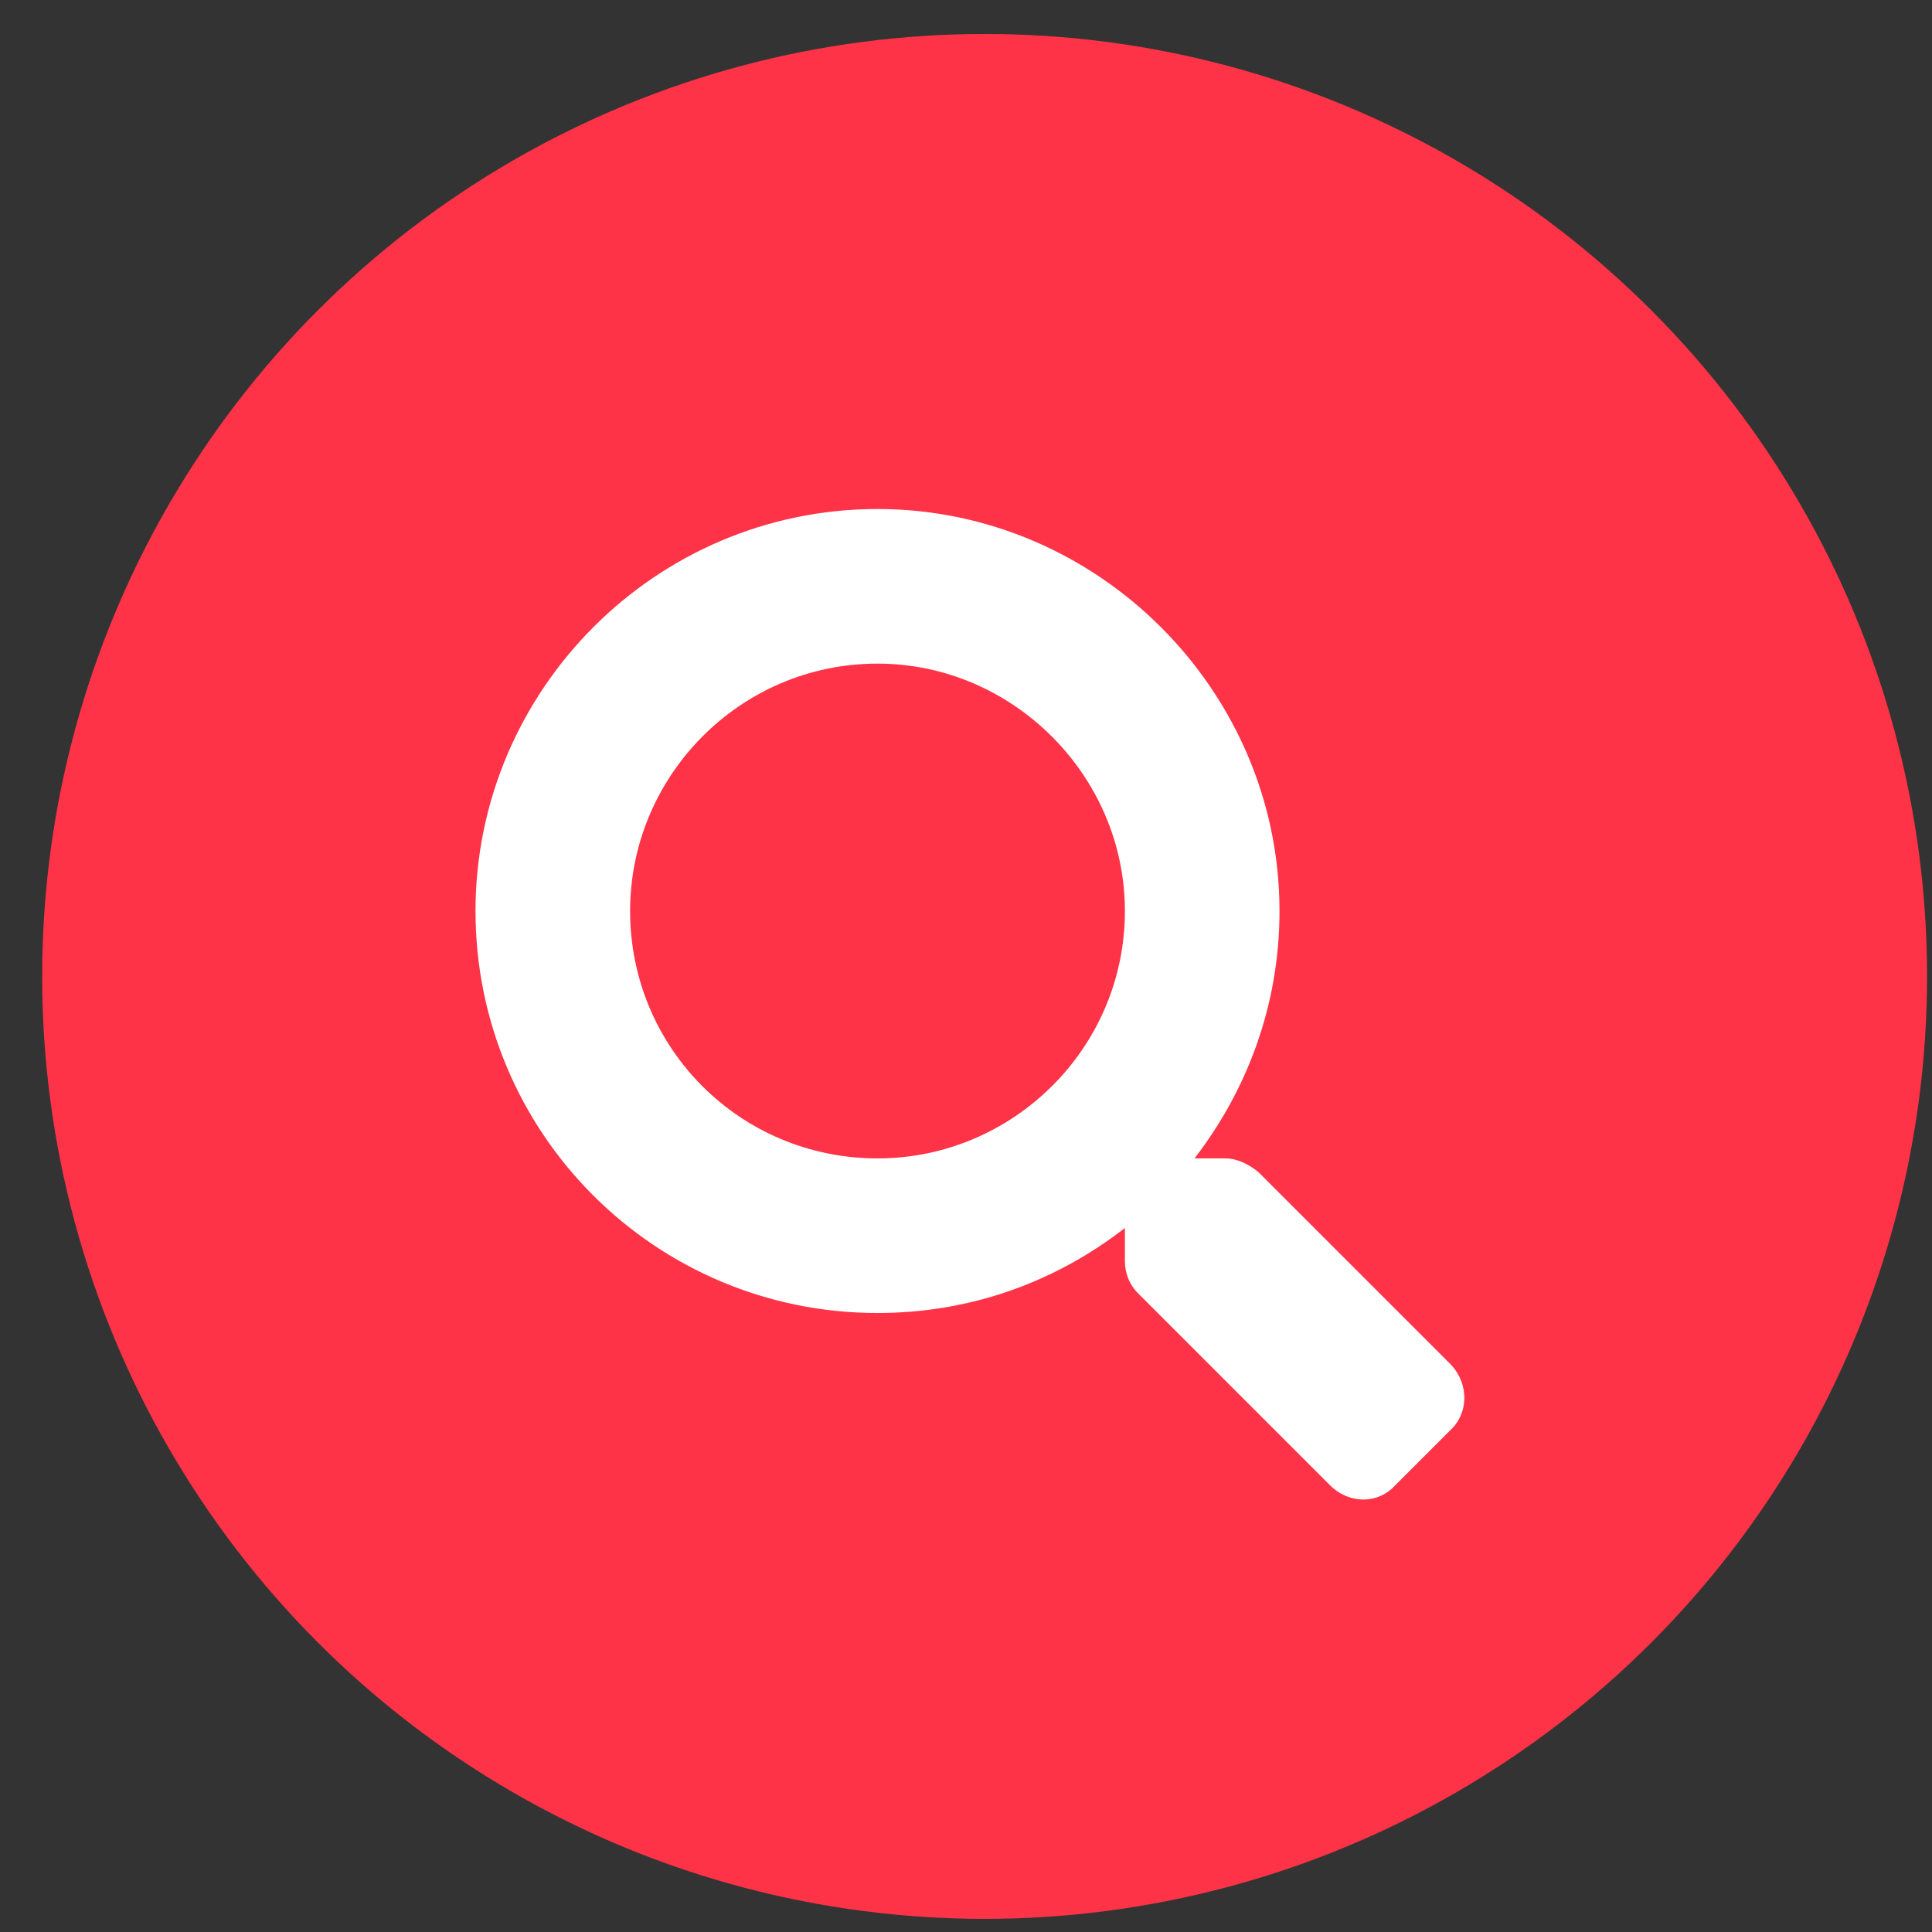
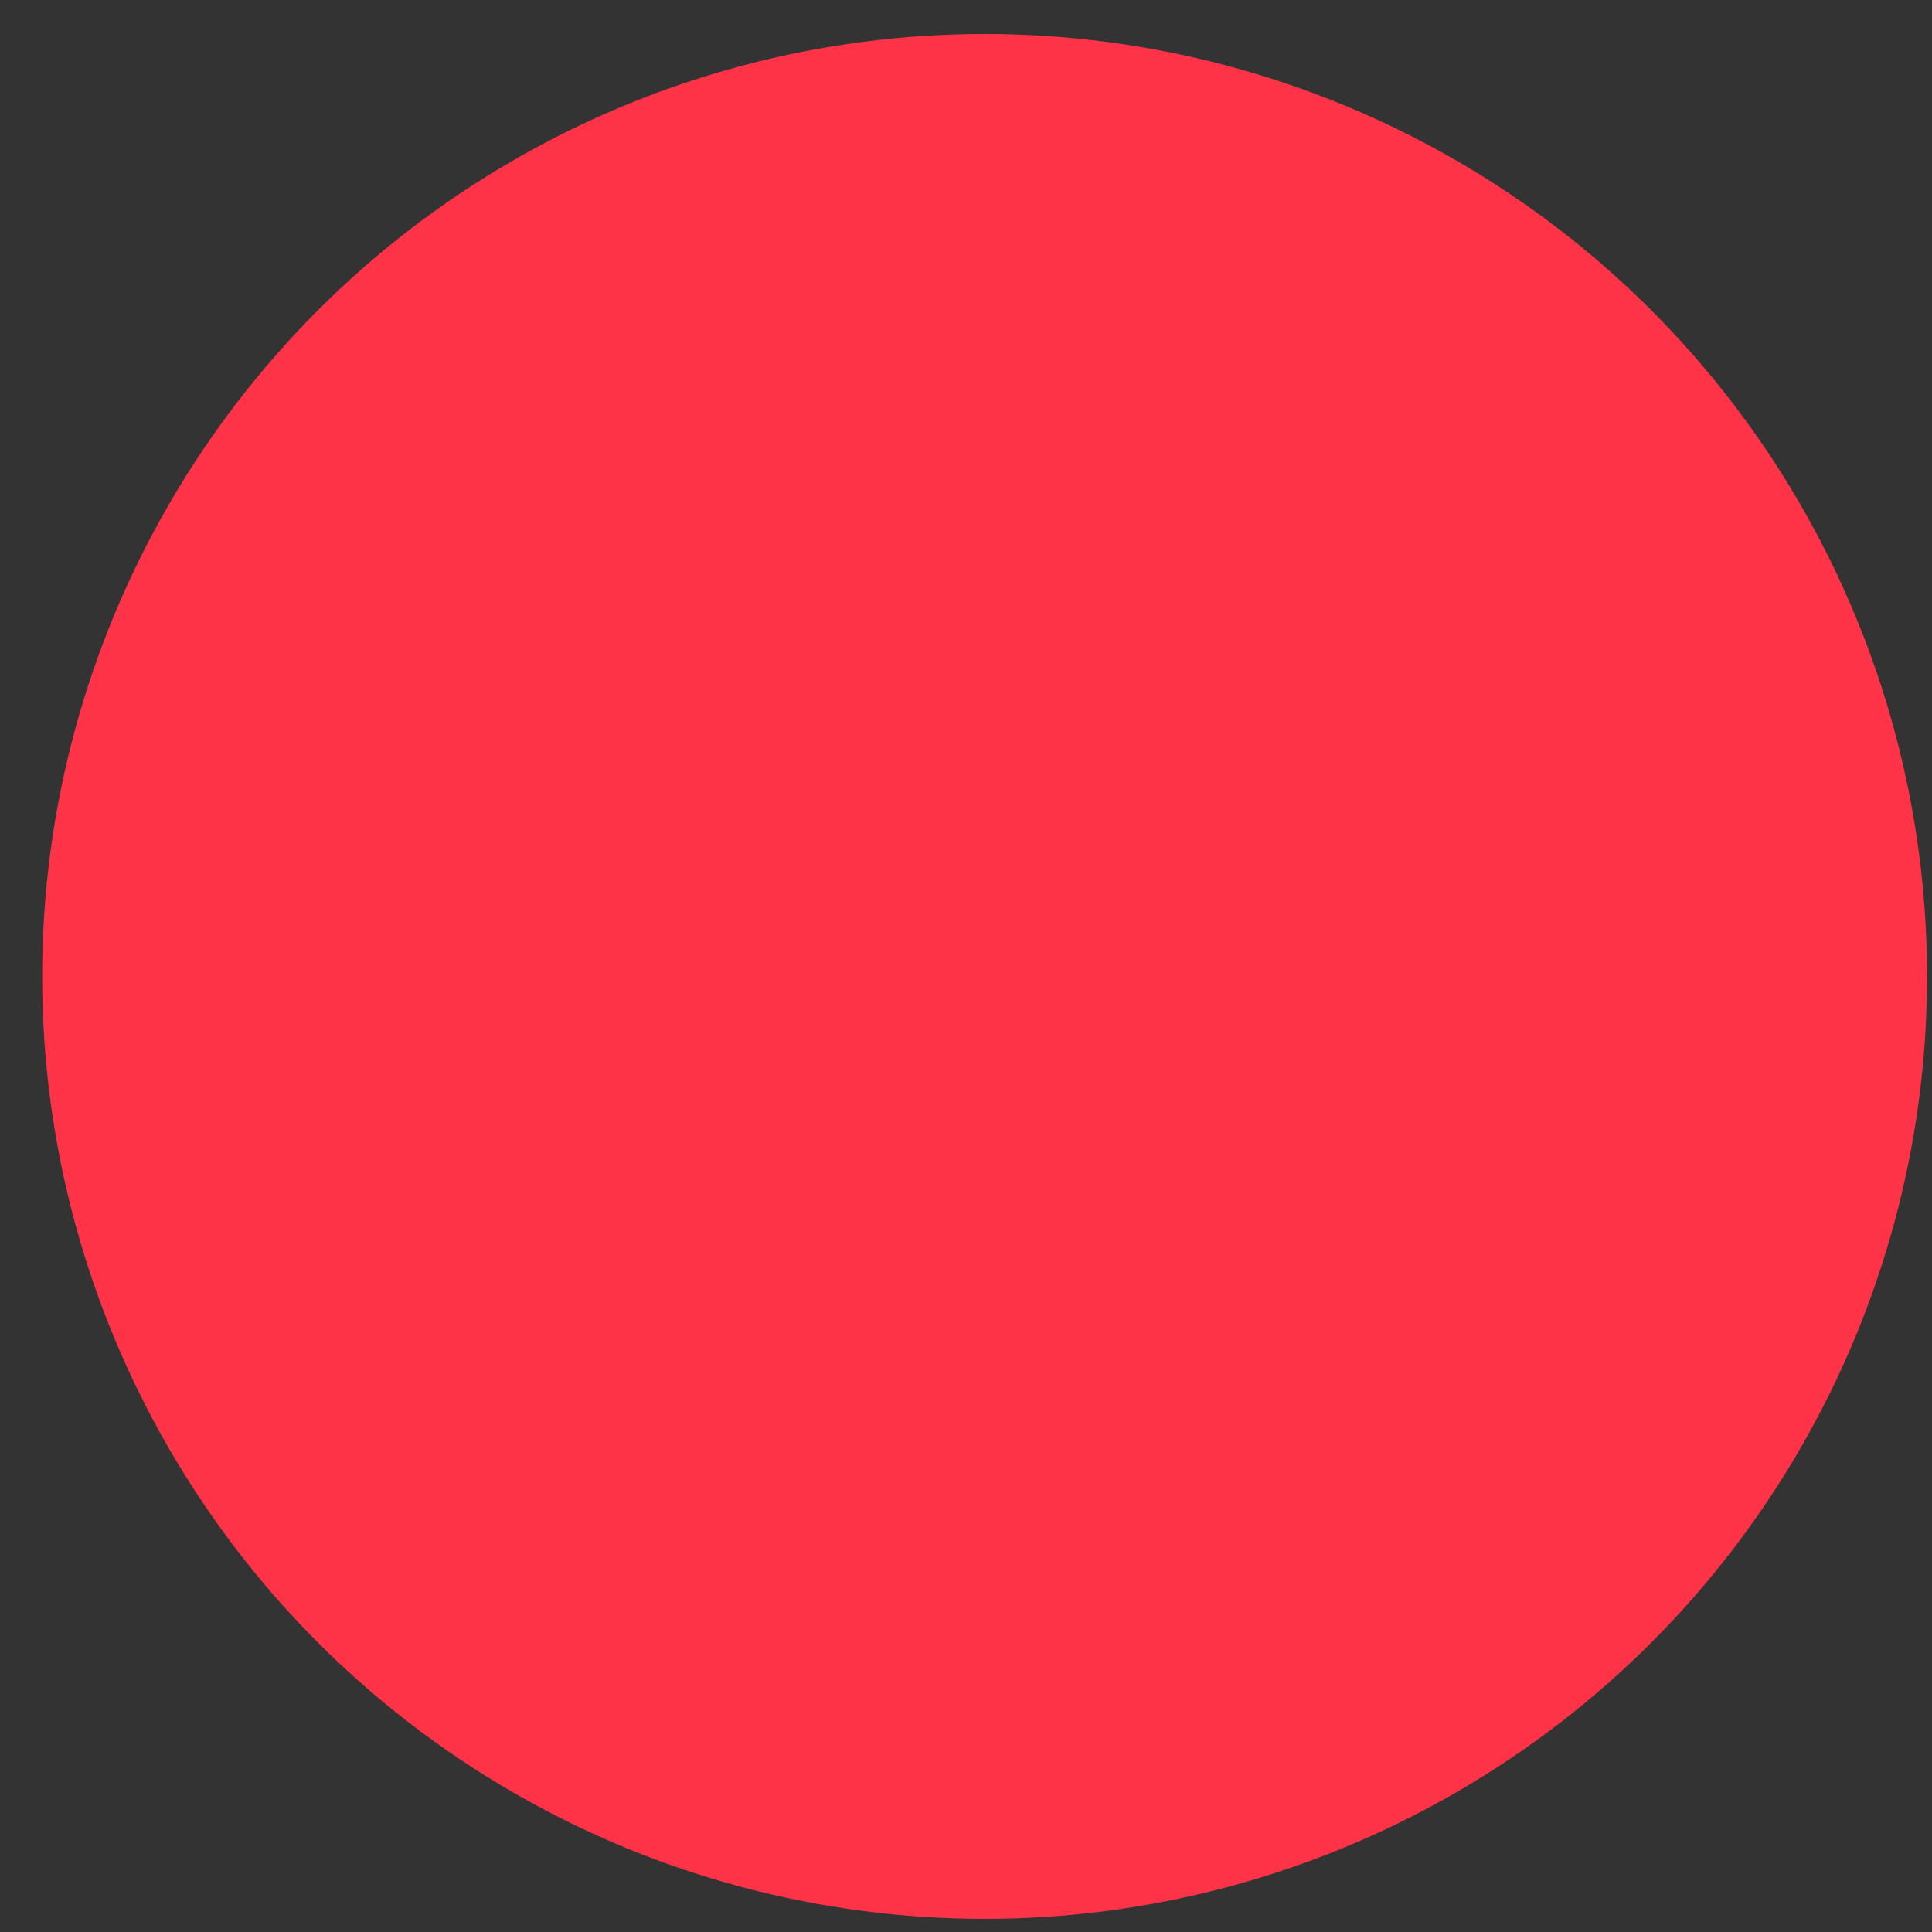
<svg xmlns="http://www.w3.org/2000/svg" width="40" height="40" viewBox="0 0 41 41" fill="none">
  <rect x="0" y="0" width="41" height="41" fill="#333333" stroke="none" />
  <circle cx="20.895" cy="20.721" r="20" fill="#FF3347" />
-   <path d="M30.804 28.972C31.173 29.382 31.173 29.997 30.763 30.366L29.614 31.515C29.245 31.925 28.63 31.925 28.22 31.515L24.159 27.454C23.954 27.249 23.872 27.003 23.872 26.757V26.06C22.395 27.208 20.591 27.864 18.622 27.864C13.905 27.864 10.091 24.05 10.091 19.333C10.091 14.657 13.905 10.802 18.622 10.802C23.298 10.802 27.153 14.657 27.153 19.333C27.153 21.343 26.456 23.148 25.349 24.583H26.005C26.251 24.583 26.497 24.706 26.702 24.87L30.804 28.972ZM18.622 24.583C21.493 24.583 23.872 22.245 23.872 19.333C23.872 16.462 21.493 14.083 18.622 14.083C15.71 14.083 13.372 16.462 13.372 19.333C13.372 22.245 15.71 24.583 18.622 24.583Z" fill="white" />
</svg>